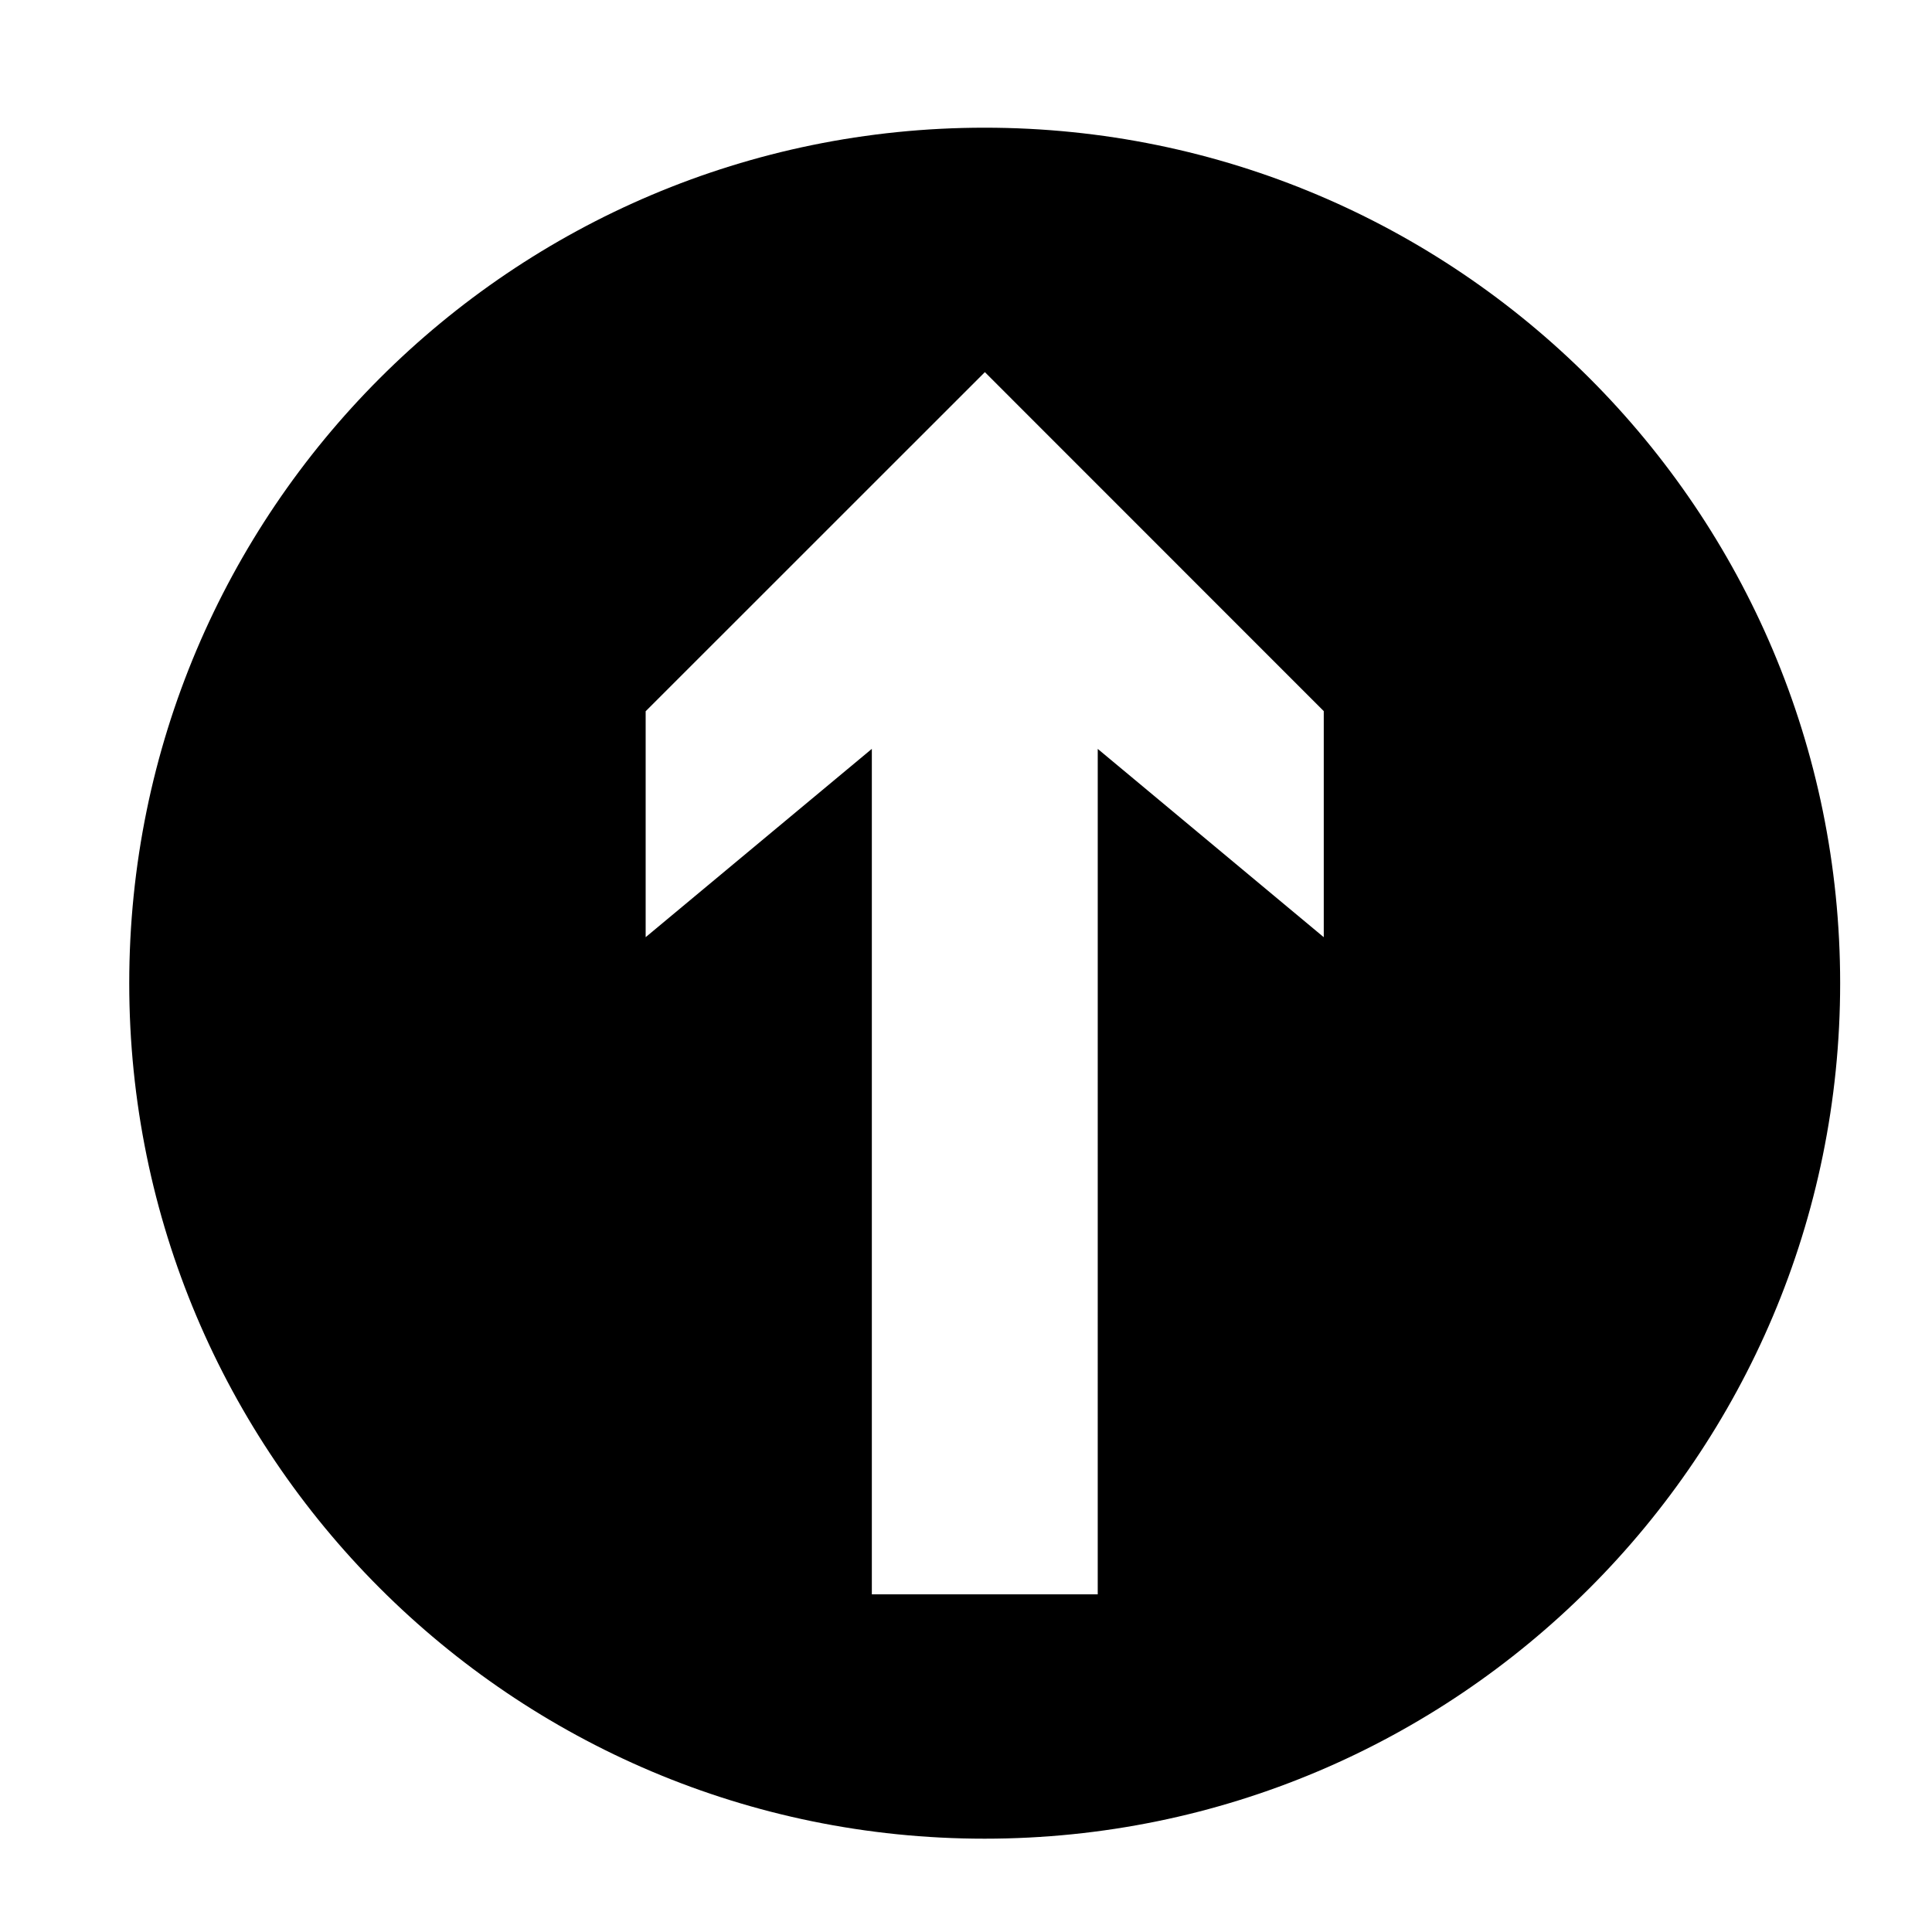
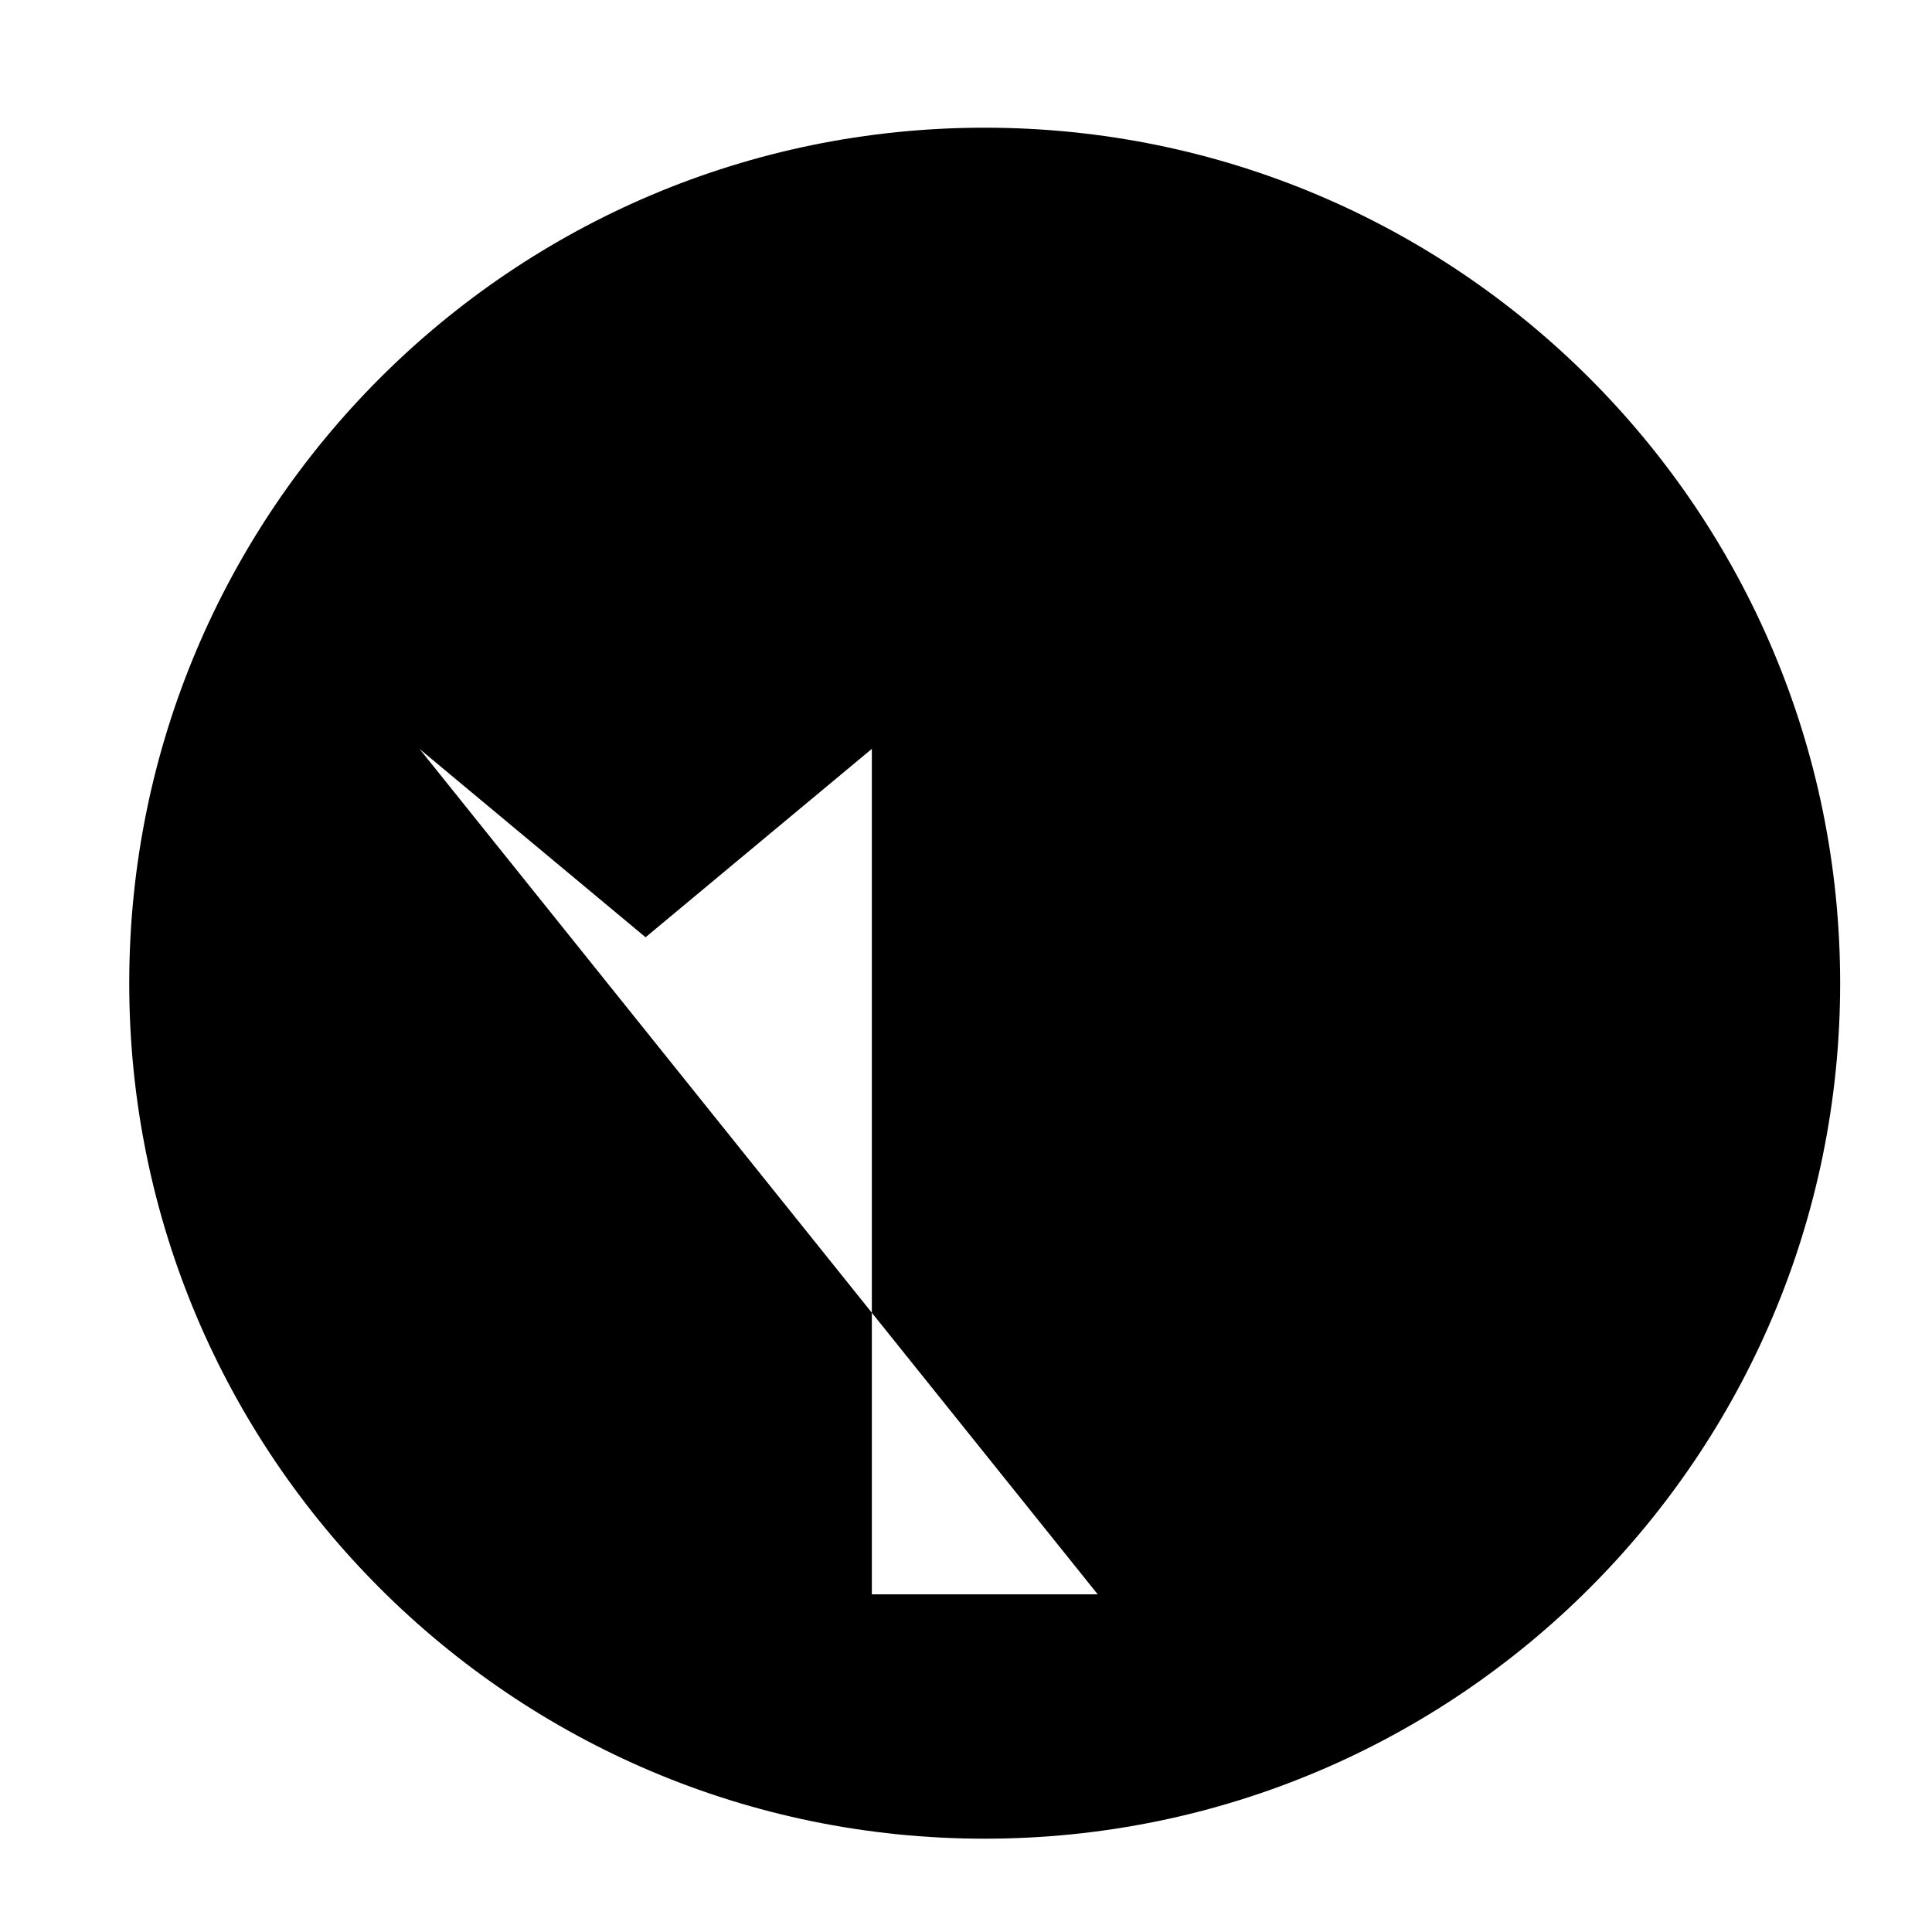
<svg xmlns="http://www.w3.org/2000/svg" fill="#000000" width="800px" height="800px" version="1.1" viewBox="144 144 512 512">
-   <path d="m404.93 631.27c125.24 0 226.73-101.51 226.73-226.7 0-125.23-101.49-226.73-226.73-226.73-125.19 0-226.68 101.5-226.68 226.73 0 125.19 101.5 226.7 226.68 226.7zm29.98-64.754h-59.863v-224.06l-59.941 49.906v-59.871l89.895-89.871 89.809 89.836v59.914l-59.898-49.906z" fill-rule="evenodd" />
+   <path d="m404.93 631.27c125.24 0 226.73-101.51 226.73-226.7 0-125.23-101.49-226.73-226.73-226.73-125.19 0-226.68 101.5-226.68 226.73 0 125.19 101.5 226.7 226.68 226.7zm29.98-64.754h-59.863v-224.06l-59.941 49.906v-59.871v59.914l-59.898-49.906z" fill-rule="evenodd" />
</svg>